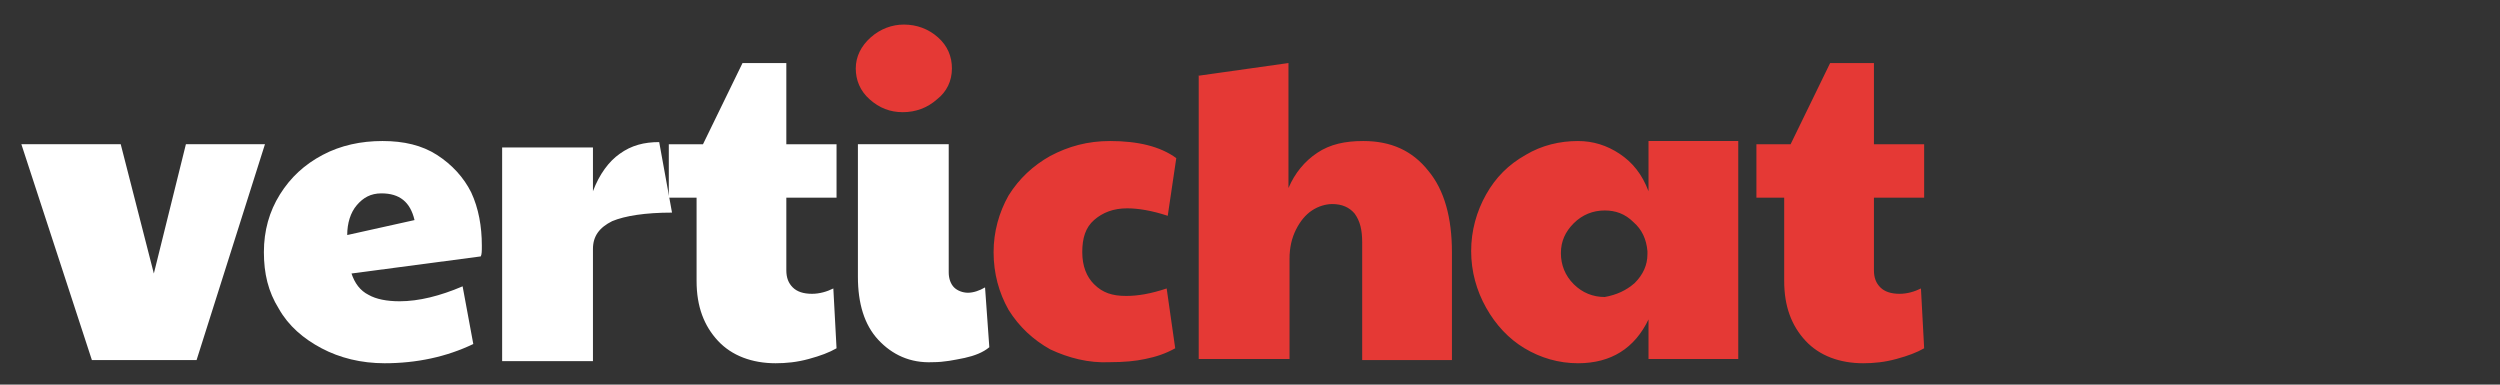
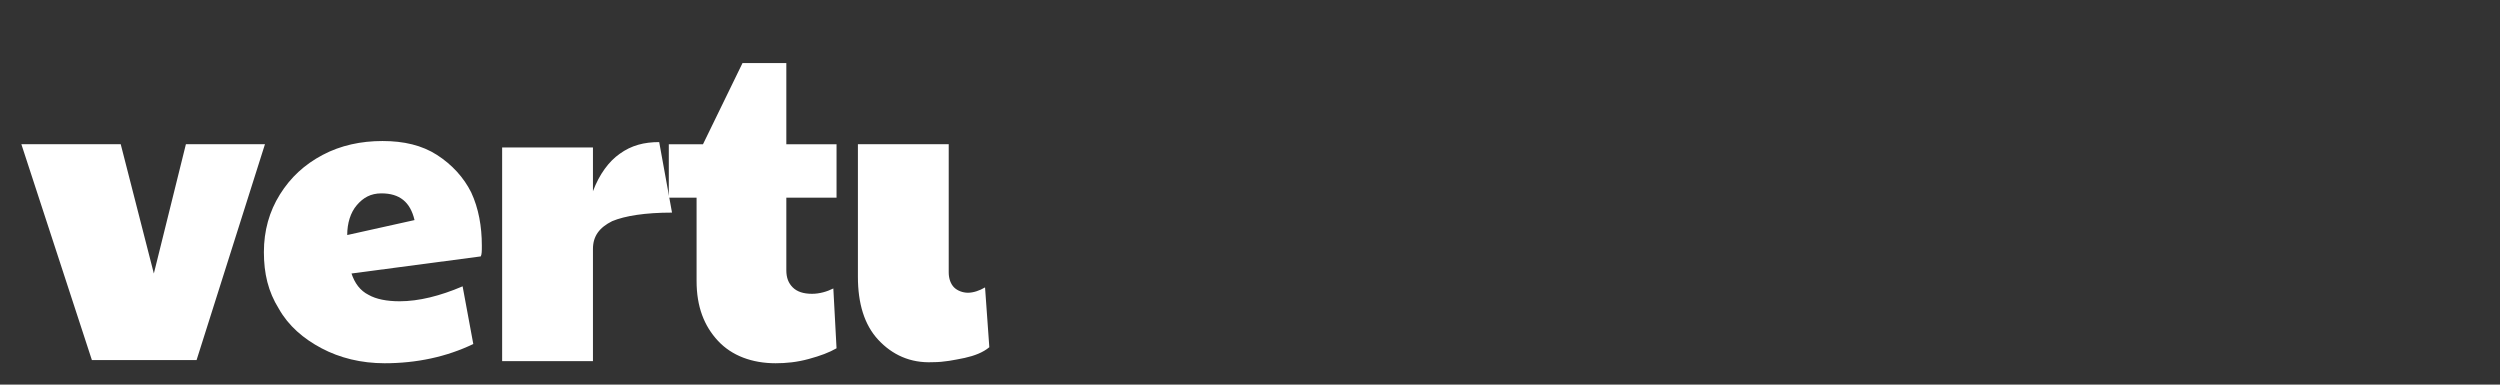
<svg xmlns="http://www.w3.org/2000/svg" id="Layer_1" width="234" height="36" viewBox="0 0 234 36">
  <rect x="0" y="0" width="234" height="36" fill="#333333" stroke="none" />
  <style>.st0{fill:#fff}.st1{fill:#e53935}</style>
  <path class="st0" d="M2 13.5h9.3l3.1 12.1 3-12.1h7.4l-6.4 20.2H8.6L2 13.5zm28.1 19.1c-1.7-.9-3.1-2.1-4-3.7-1-1.6-1.4-3.3-1.4-5.3s.5-3.8 1.5-5.4c1-1.6 2.3-2.8 4-3.7 1.7-.9 3.6-1.3 5.6-1.3 2 0 3.7.4 5.1 1.3 1.4.9 2.5 2.1 3.2 3.5.7 1.5 1 3.2 1 5 0 .5 0 .8-.1 1l-12.1 1.6c.3.9.8 1.6 1.6 2 .7.4 1.7.6 2.9.6 1.8 0 3.8-.5 5.9-1.4l1 5.4C41.8 33.4 39 34 36 34c-2.2 0-4.2-.5-5.9-1.4zm8.7-12c-.4-1.7-1.4-2.5-3.1-2.5-1 0-1.7.4-2.3 1.1-.6.7-.9 1.7-.9 2.8l6.3-1.4zm8.2-6.8h8.5v4.1c.6-1.6 1.5-2.8 2.5-3.5 1.1-.8 2.3-1.1 3.7-1.1l1.2 6.6c-2.5 0-4.4.3-5.6.8-1.2.6-1.8 1.4-1.8 2.6v10.5H47v-20z" />
  <path class="st0" d="M67.2 31.9c-1.3-1.4-2-3.2-2-5.6v-7.8h-2.6v-5h3.2l3.7-7.6h4.1v7.6h4.7v5h-4.7v6.8c0 .7.2 1.2.6 1.6.4.4 1 .6 1.8.6.7 0 1.4-.2 2-.5l.3 5.6c-.7.4-1.5.7-2.6 1-1.1.3-2.1.4-3.1.4-2.2 0-4.1-.7-5.4-2.1zm15-.1c-1.3-1.4-1.9-3.4-1.9-5.9V13.5h8.5v12c0 .6.2 1.1.5 1.4.3.3.8.5 1.3.5s1.1-.2 1.6-.5l.4 5.6c-.6.5-1.4.8-2.3 1-1 .2-1.9.4-3 .4-2.1.1-3.8-.7-5.1-2.1z" />
-   <path class="st1" d="M98.3 32.7c-1.6-.9-2.9-2.1-3.9-3.7-.9-1.6-1.4-3.4-1.4-5.4 0-1.9.5-3.7 1.4-5.3 1-1.6 2.3-2.8 3.9-3.7 1.7-.9 3.5-1.4 5.6-1.4 2.6 0 4.7.5 6.2 1.6l-.8 5.4c-1.5-.5-2.8-.7-3.8-.7-1.3 0-2.3.4-3.1 1.1-.8.7-1.1 1.7-1.1 3s.4 2.3 1.1 3c.8.8 1.7 1.1 3 1.1 1.1 0 2.3-.2 3.8-.7l.8 5.6c-.9.5-1.8.8-2.8 1-.9.2-2 .3-3.3.3-2 .1-3.9-.4-5.6-1.2zm13.8-25.6l8.5-1.2v11.7c.6-1.4 1.5-2.5 2.7-3.3 1.2-.8 2.6-1.1 4.3-1.1 2.6 0 4.6.9 6.1 2.8 1.5 1.8 2.2 4.4 2.2 7.6v10.1h-8.4v-11c0-1.2-.2-2-.7-2.7-.5-.6-1.2-.9-2.1-.9-.6 0-1.3.2-1.9.6-.6.4-1.1 1-1.5 1.8-.4.8-.6 1.7-.6 2.7v9.4h-8.5V7.1zm30.6 25.5c-1.5-.9-2.7-2.2-3.6-3.8-.9-1.6-1.4-3.4-1.4-5.3s.5-3.7 1.4-5.3c.9-1.6 2.1-2.8 3.7-3.7 1.5-.9 3.2-1.3 4.9-1.3 1.4 0 2.7.4 3.9 1.2 1.2.8 2.1 1.9 2.7 3.5v-4.7h8.4v20.4h-8.4v-3.7c-1.3 2.7-3.5 4.1-6.6 4.1-1.8 0-3.5-.5-5-1.4zm10.3-6.1c.8-.8 1.2-1.7 1.2-2.7v-.3c-.1-1.1-.5-2-1.3-2.7-.8-.8-1.7-1.1-2.7-1.1-1.1 0-2.1.4-2.9 1.2-.8.8-1.2 1.7-1.2 2.8 0 1.1.4 2.1 1.2 2.9.8.8 1.8 1.2 2.9 1.2 1.1-.2 2-.6 2.8-1.3zm16 5.4c-1.3-1.4-2-3.2-2-5.6v-7.8h-2.6v-5h3.2l3.7-7.6h4.1v7.6h4.7v5h-4.7v6.8c0 .7.2 1.2.6 1.6.4.4 1 .6 1.8.6.7 0 1.4-.2 2-.5l.3 5.6c-.7.4-1.5.7-2.6 1s-2.1.4-3.1.4c-2.2 0-4.1-.7-5.4-2.1zM81.4 9.3c-.9-.8-1.3-1.8-1.3-2.9s.5-2.1 1.4-2.9c.9-.8 2-1.2 3.1-1.2 1.2 0 2.3.4 3.2 1.2.9.8 1.3 1.8 1.3 2.9 0 1.2-.5 2.2-1.4 2.9-.9.8-2 1.2-3.2 1.2-1.2 0-2.2-.4-3.1-1.2z" />
</svg>